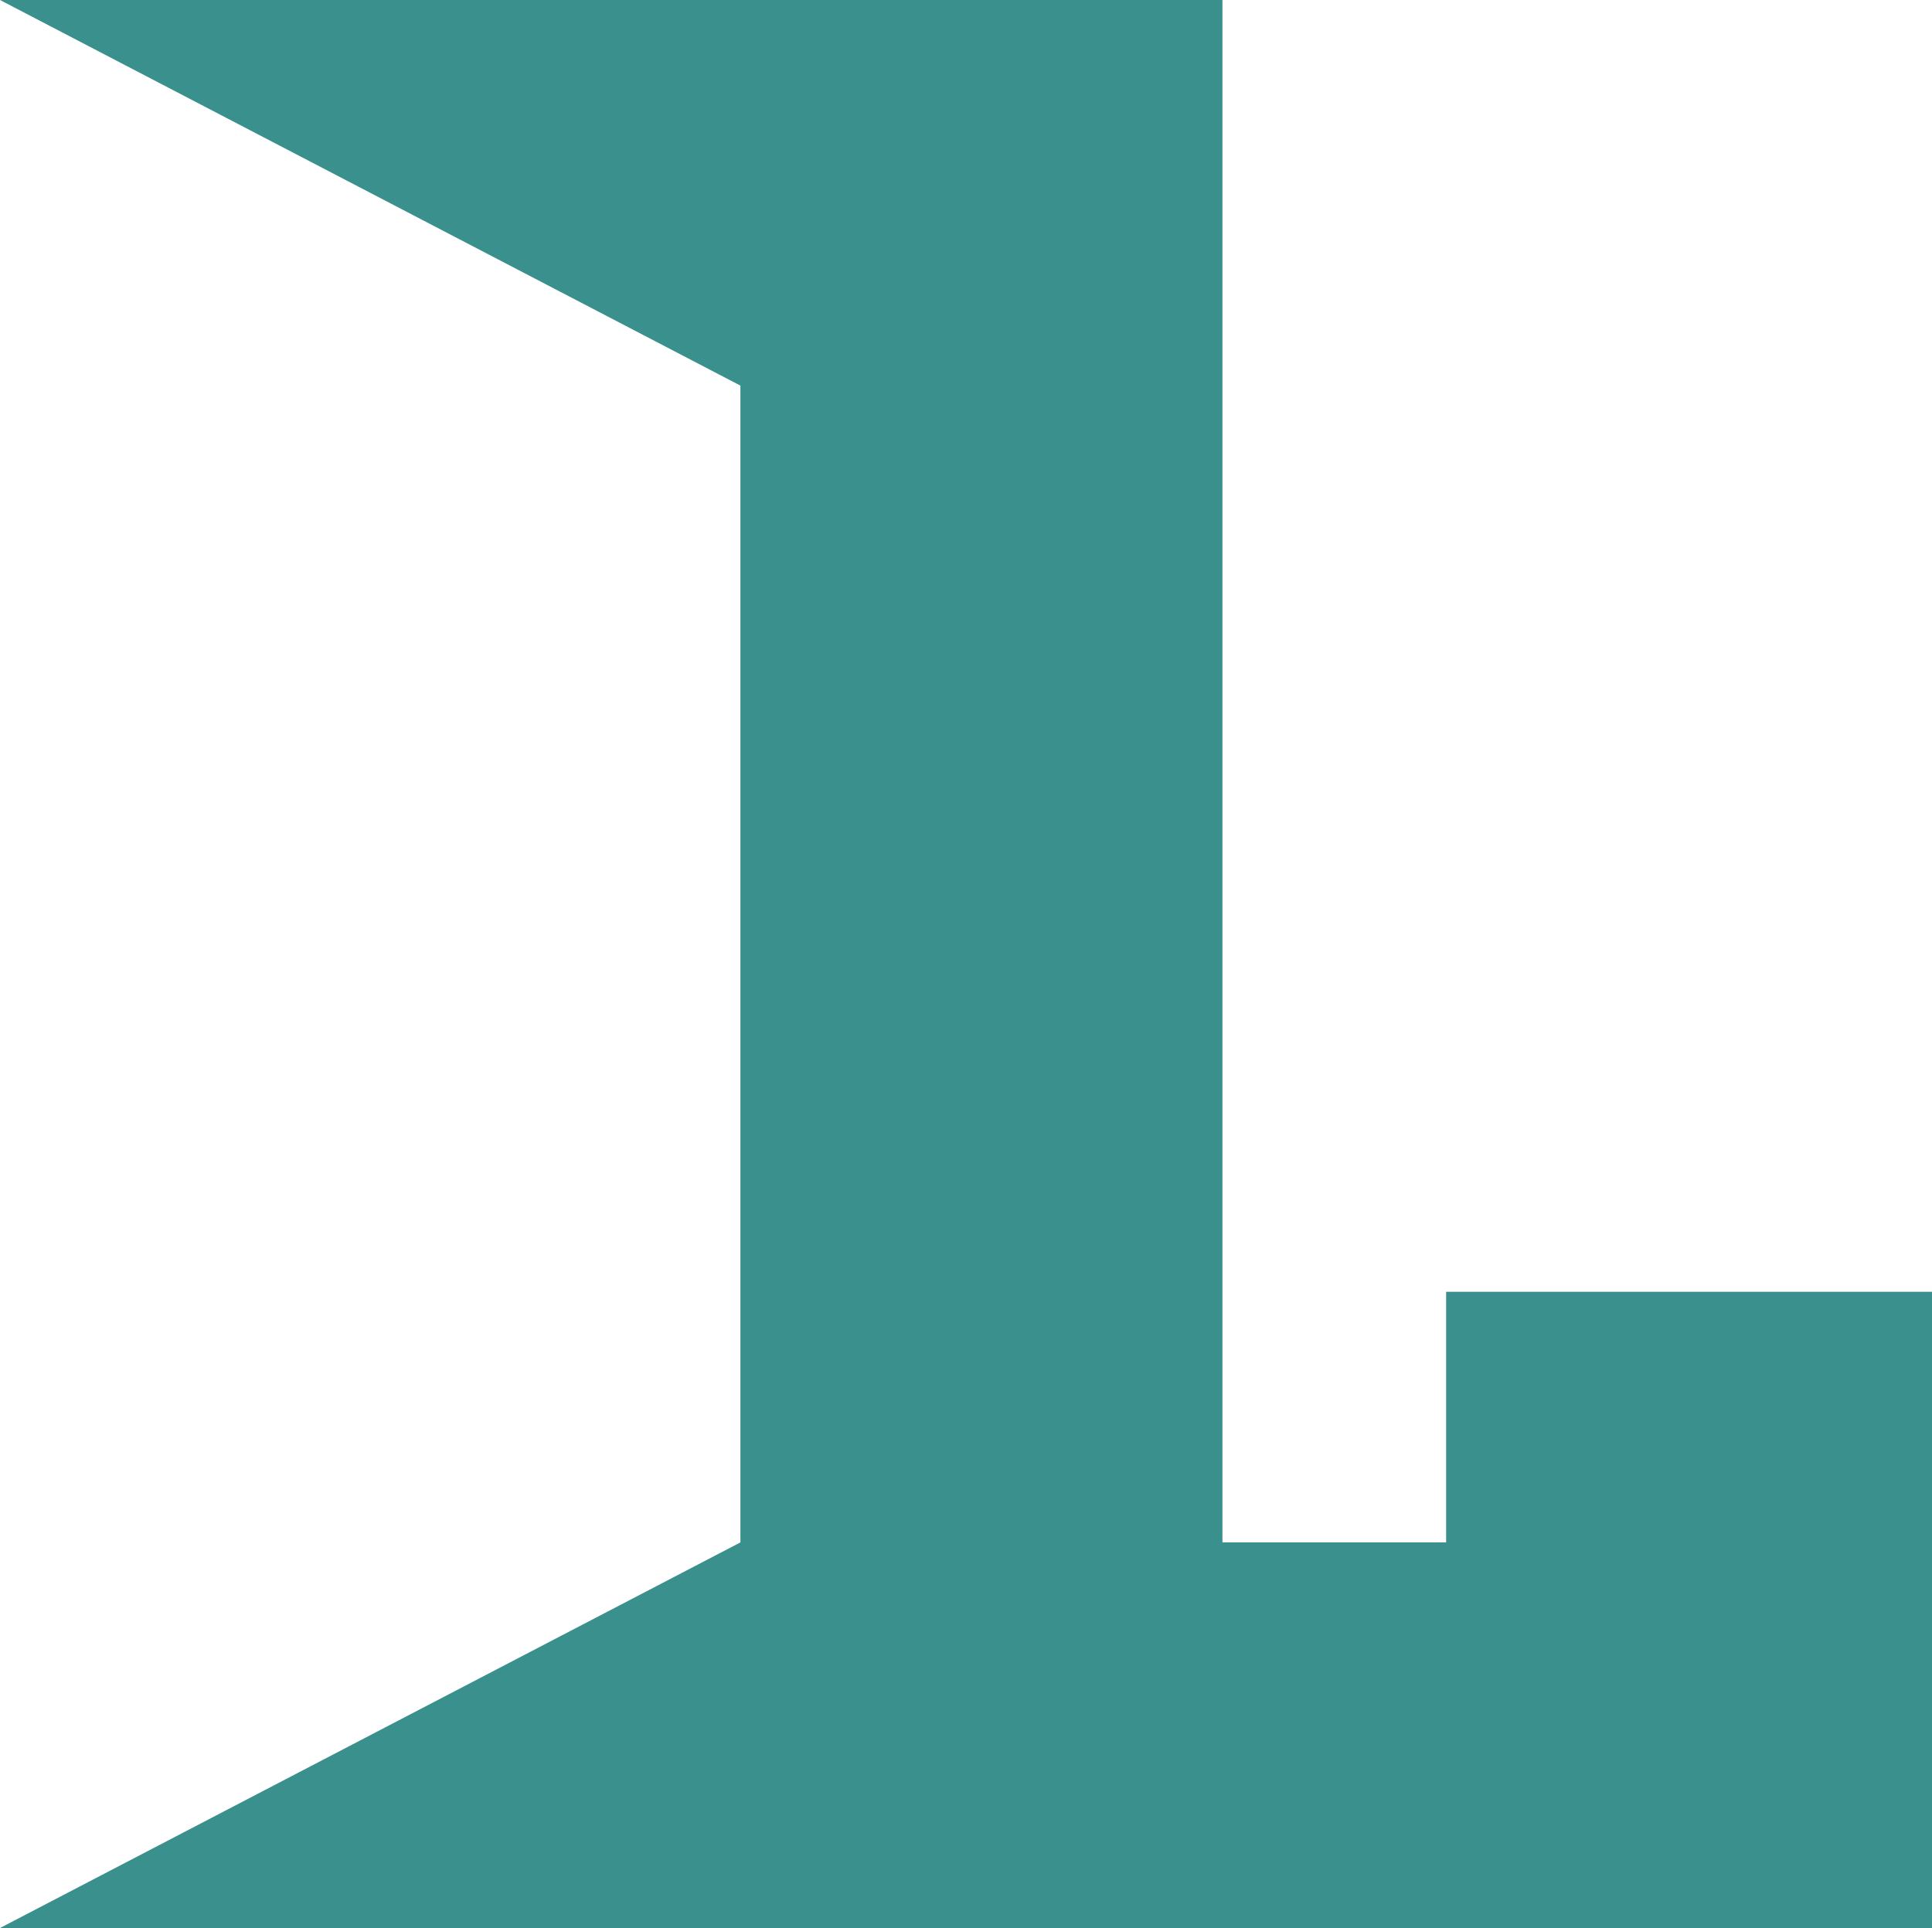
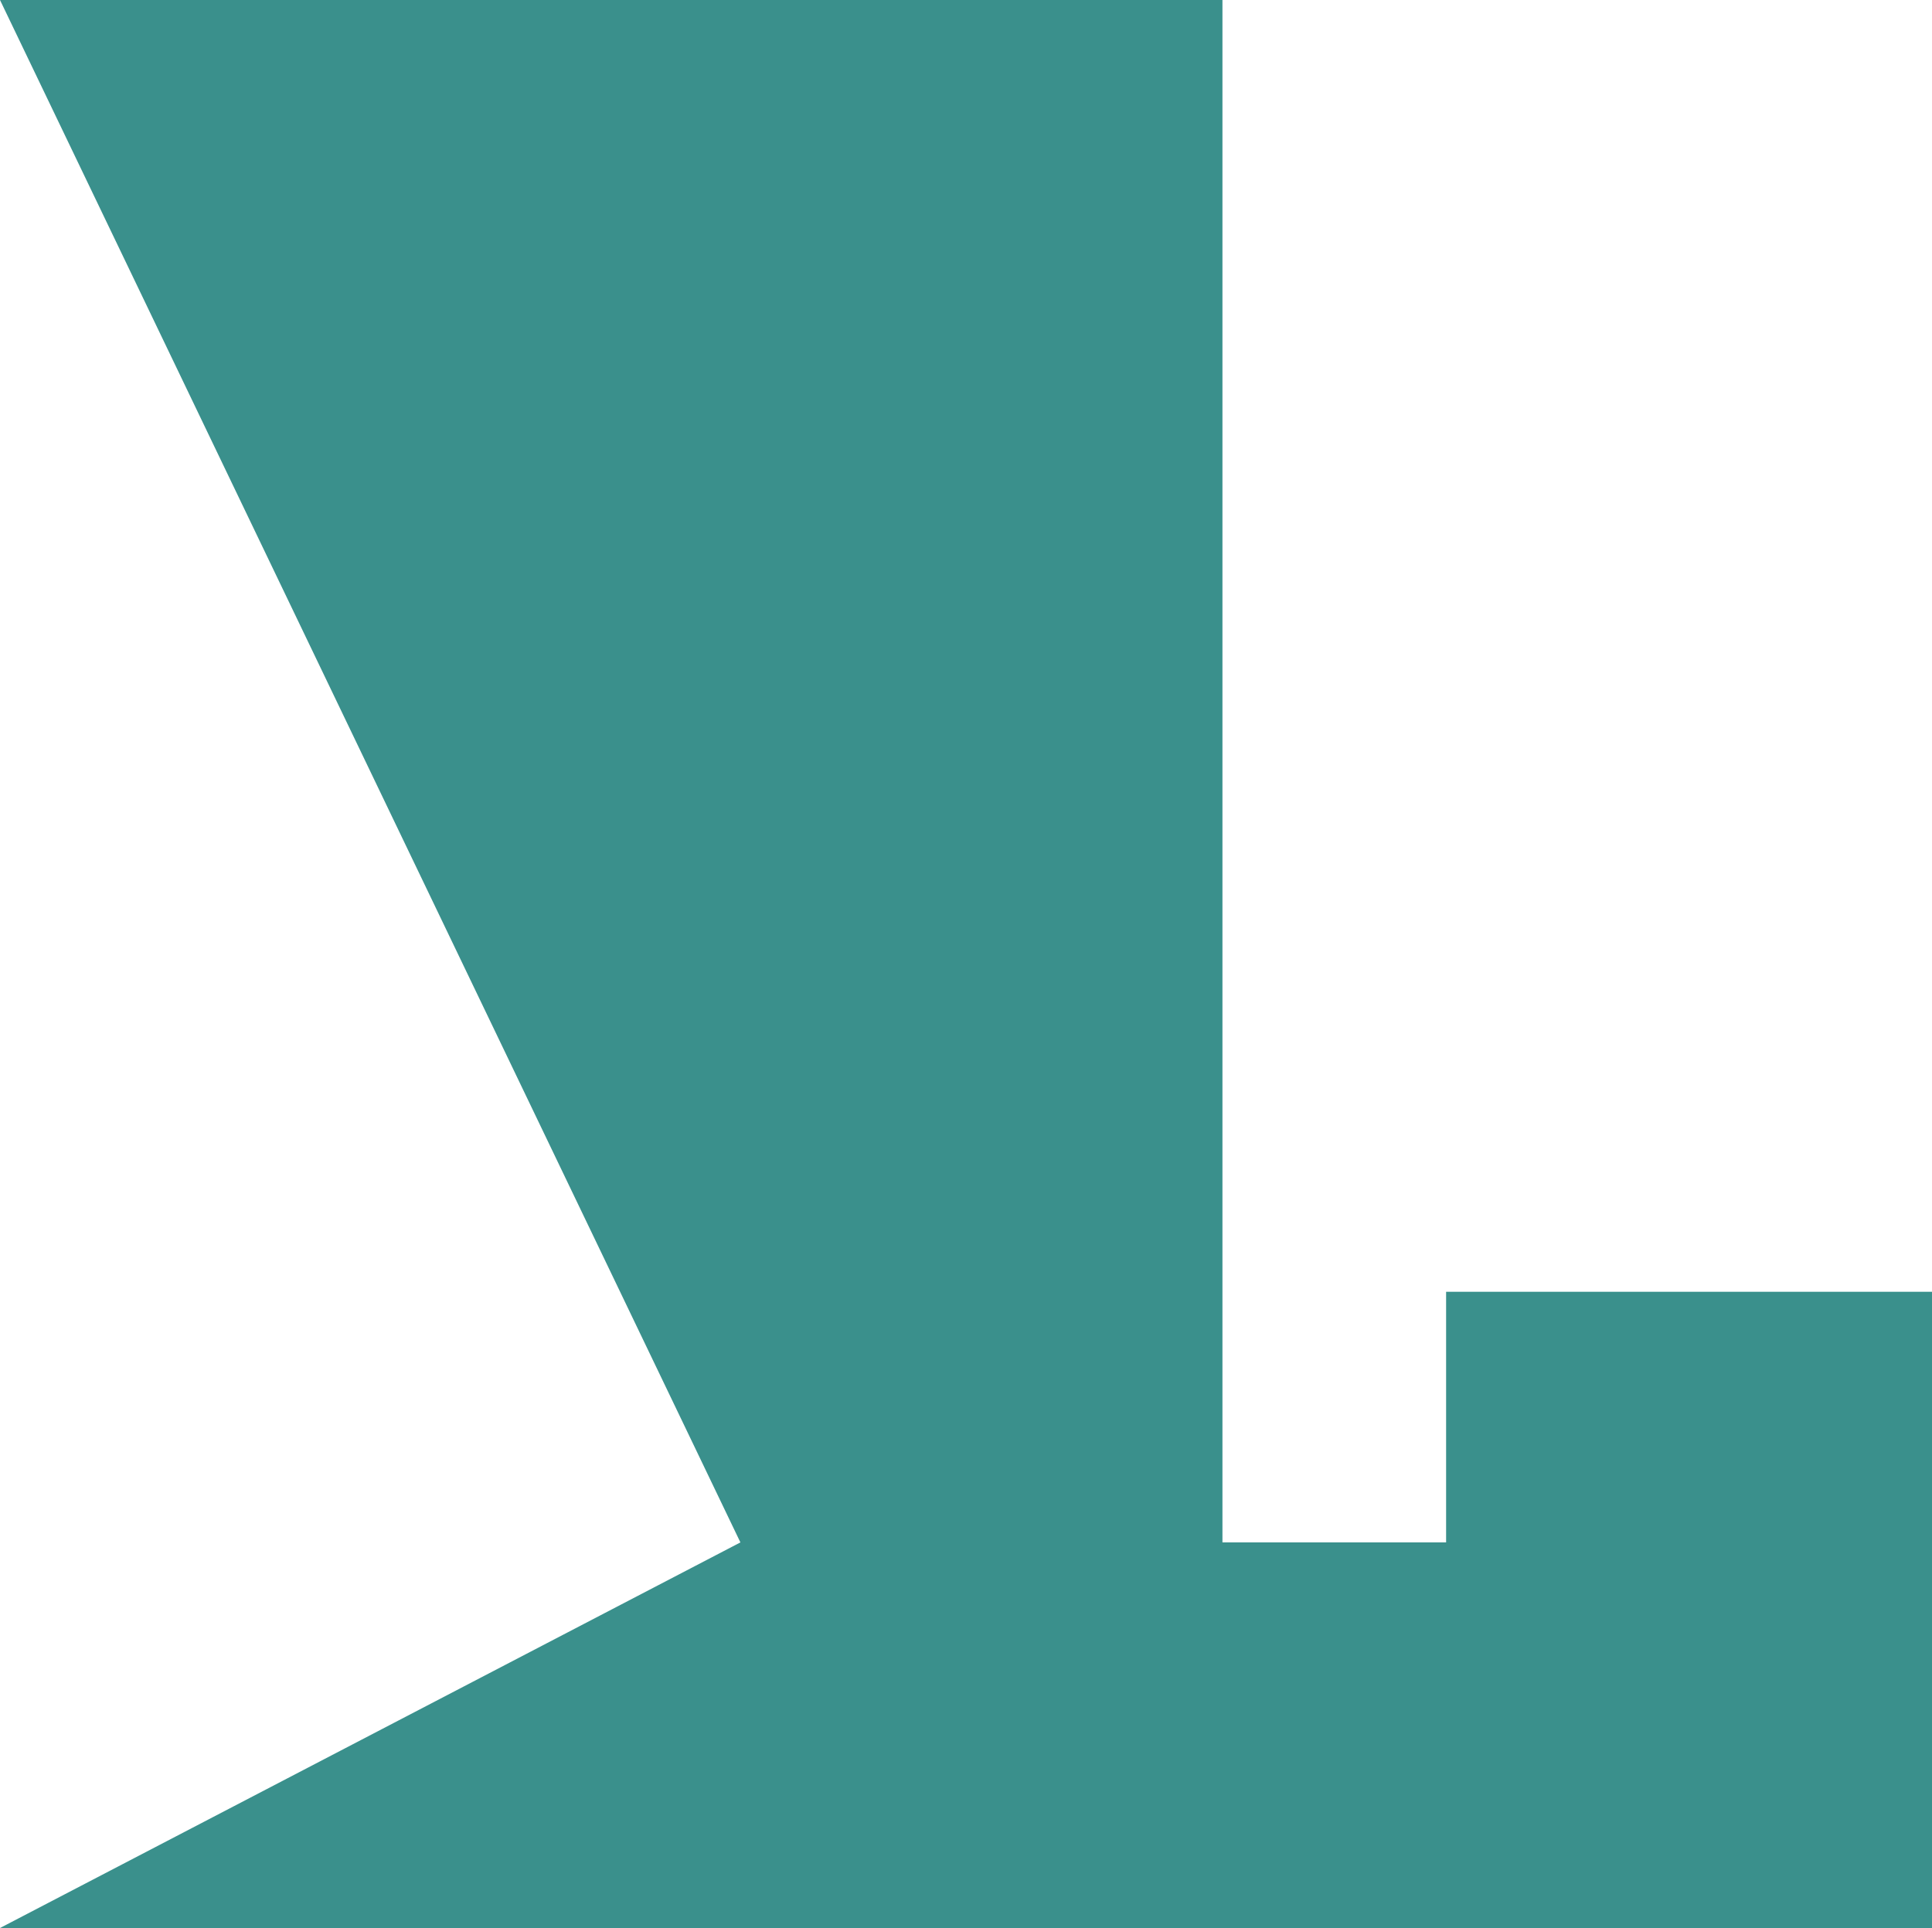
<svg xmlns="http://www.w3.org/2000/svg" xml:space="preserve" id="Layer_1" x="0" y="0" style="enable-background:new 0 0 50.1 50" version="1.1" viewBox="0 0 50.1 50">
  <style type="text/css">.st0{fill:#3a908c}</style>
-   <path d="M50.1 33.5V50H0l19.2-10V10L0 0h31.7v40h5.8v-6.5h12.6z" class="st0" />
+   <path d="M50.1 33.5V50H0l19.2-10L0 0h31.7v40h5.8v-6.5h12.6z" class="st0" />
</svg>